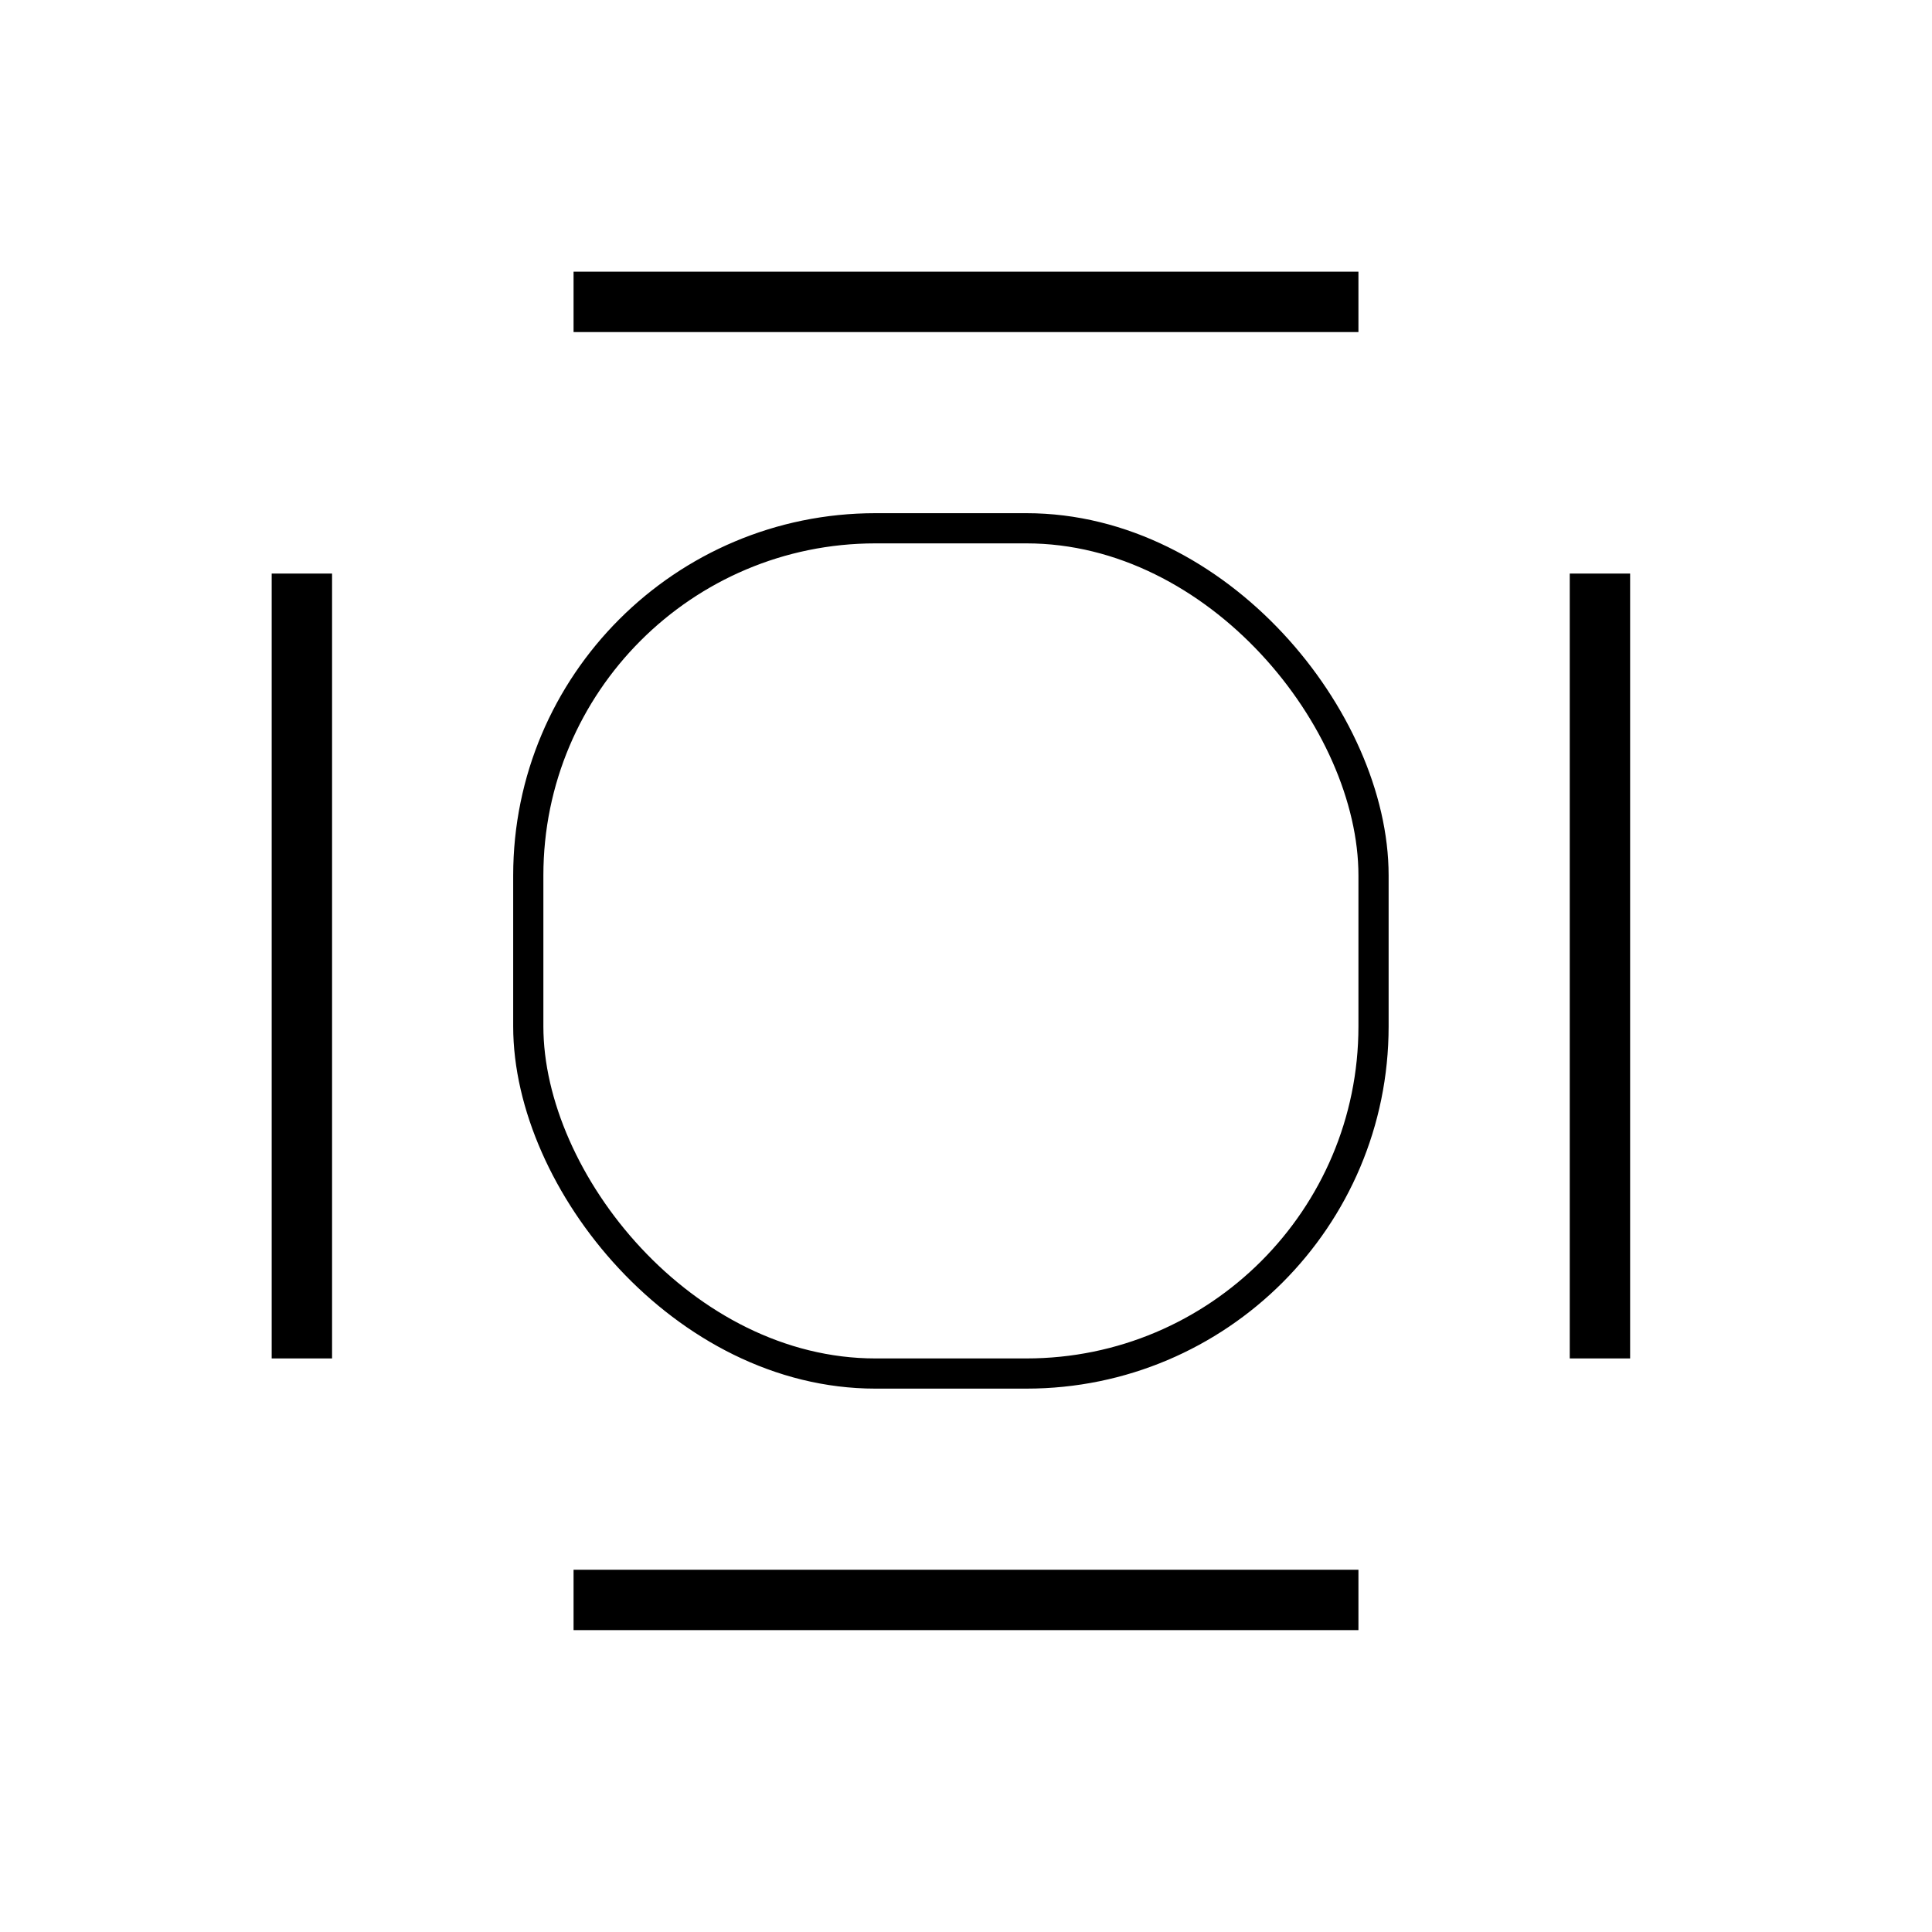
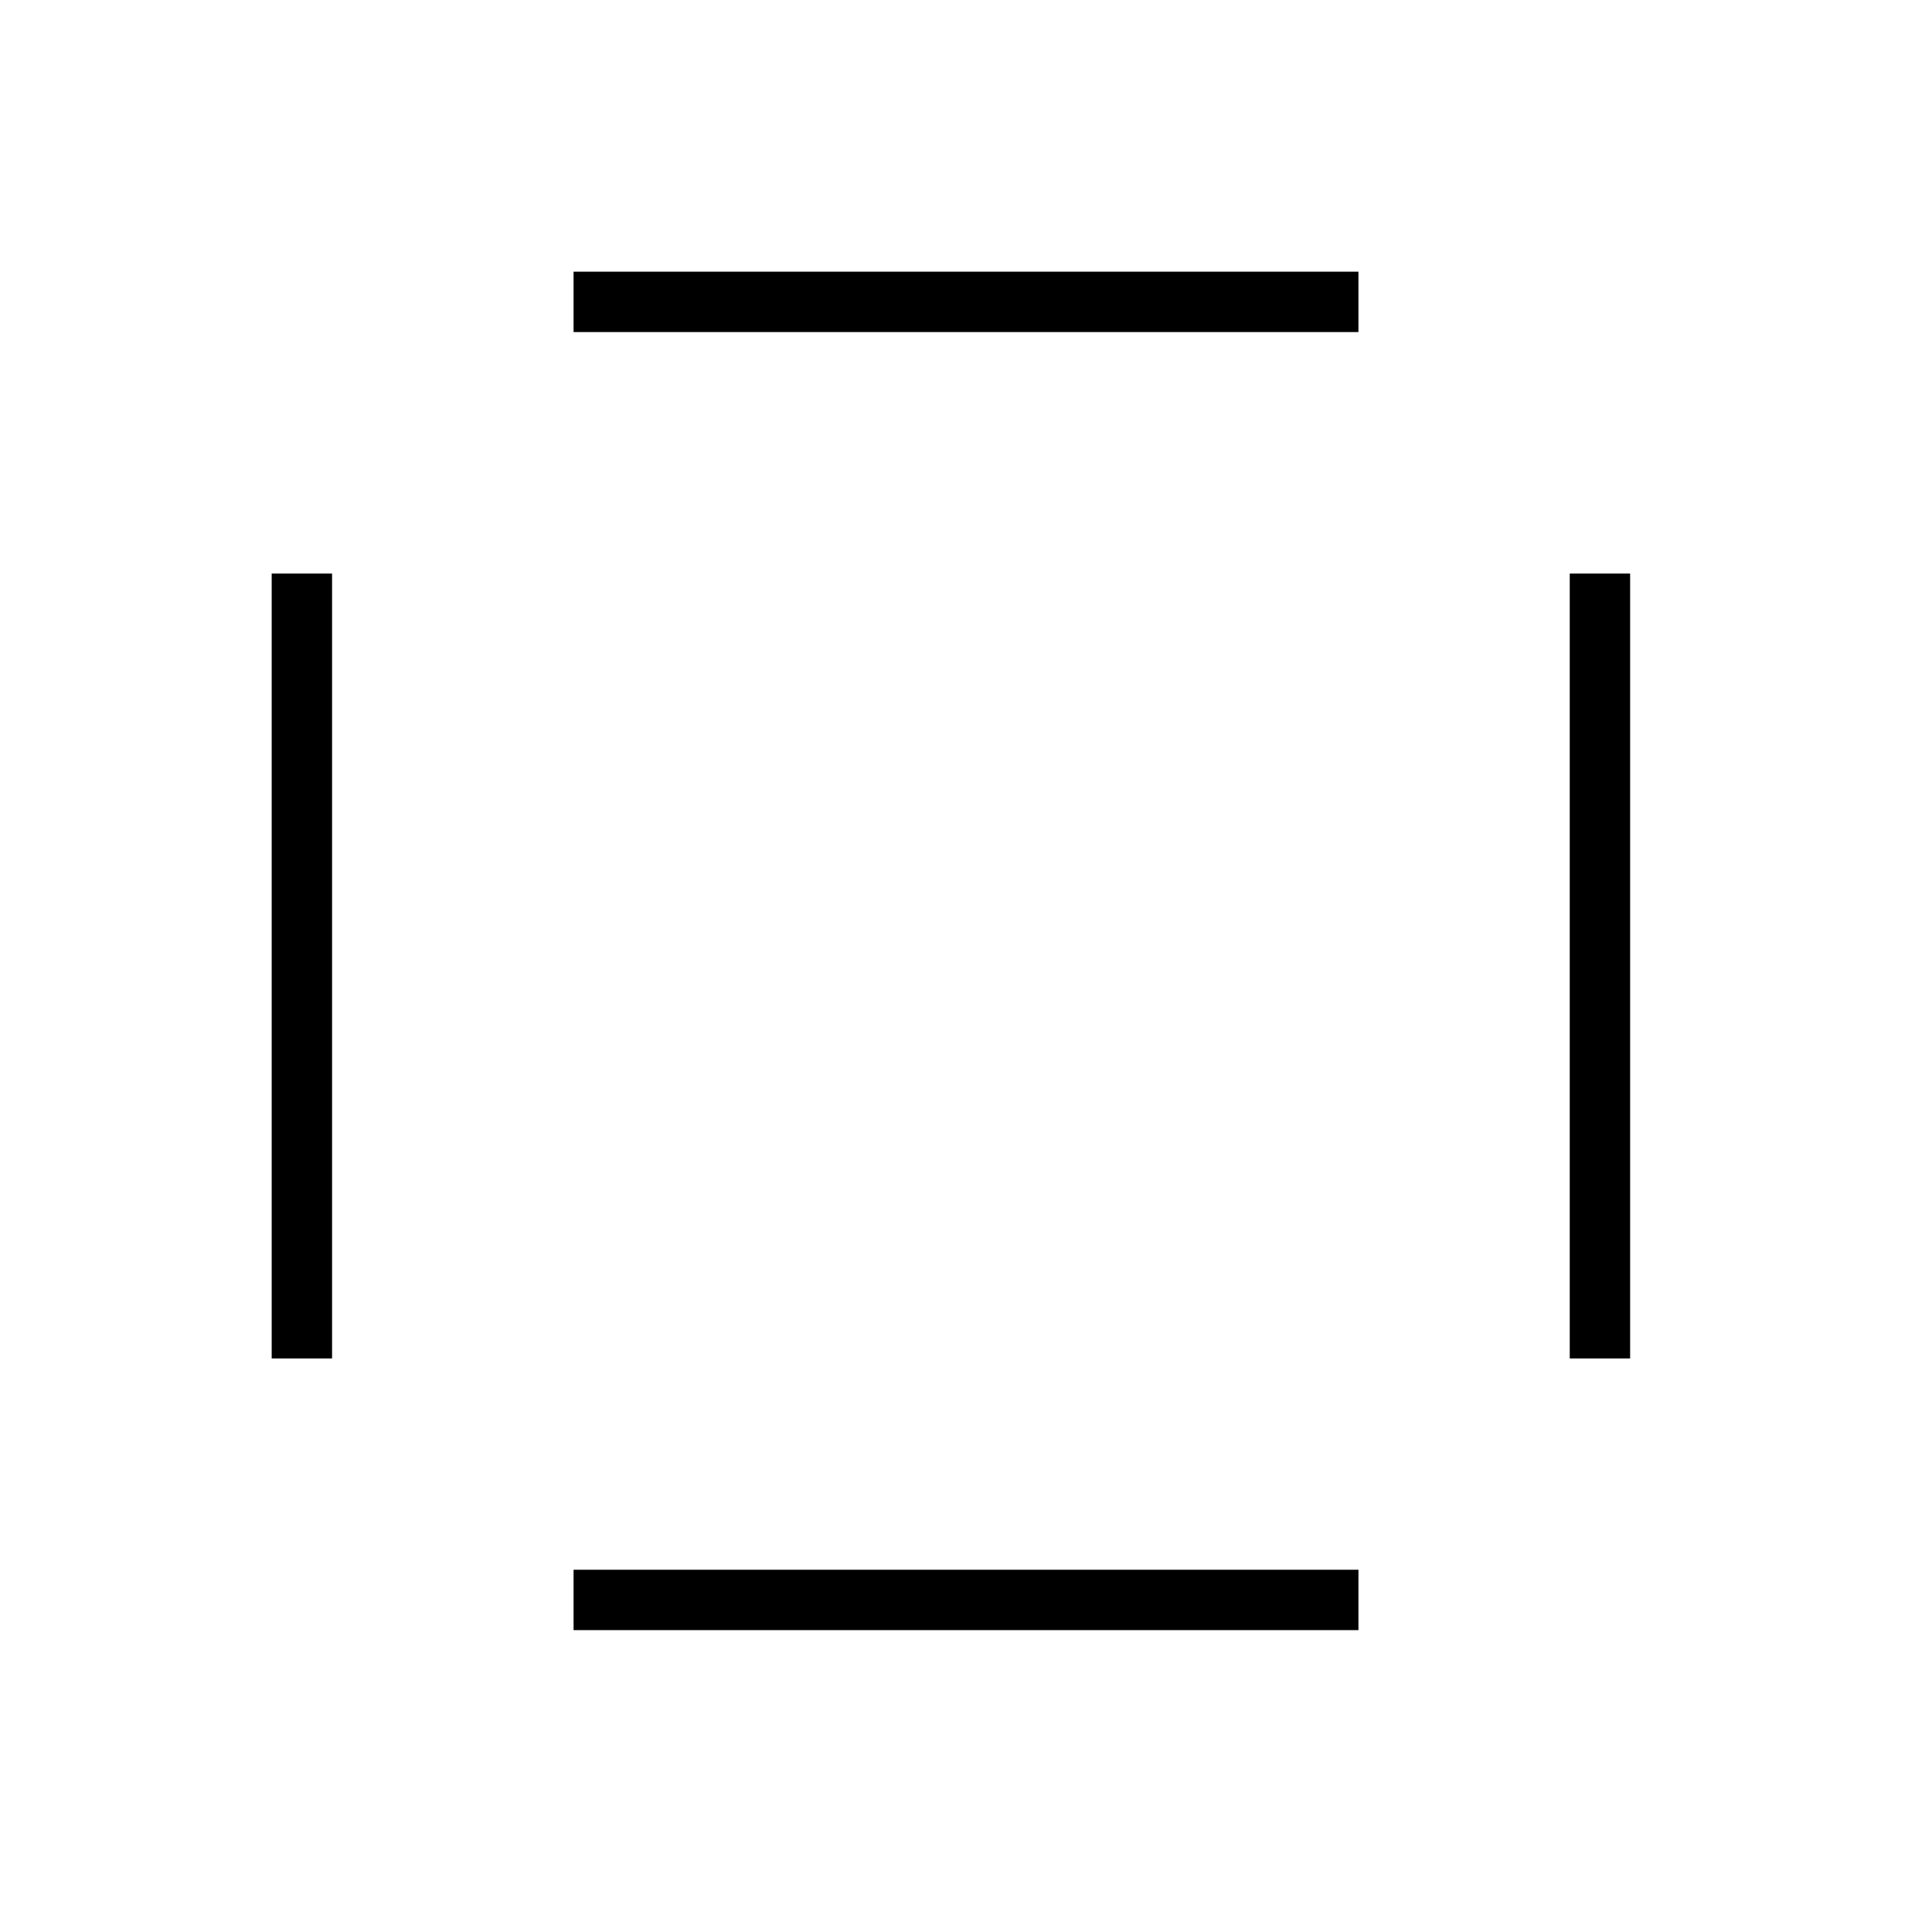
<svg xmlns="http://www.w3.org/2000/svg" width="64" height="64" fill="none">
-   <rect x="17.5" y="17.5" width="28" height="28" rx="11.5" stroke="#000" />
-   <path fill="#000" d="M19 9h26v2H19zm0 43h26v2H19zM9 45V19h2v26zm43 0V19h2v26z" />
+   <path fill="#000" d="M19 9h26v2H19zm0 43h26v2H19zM9 45V19h2v26zm43 0V19h2v26" />
</svg>